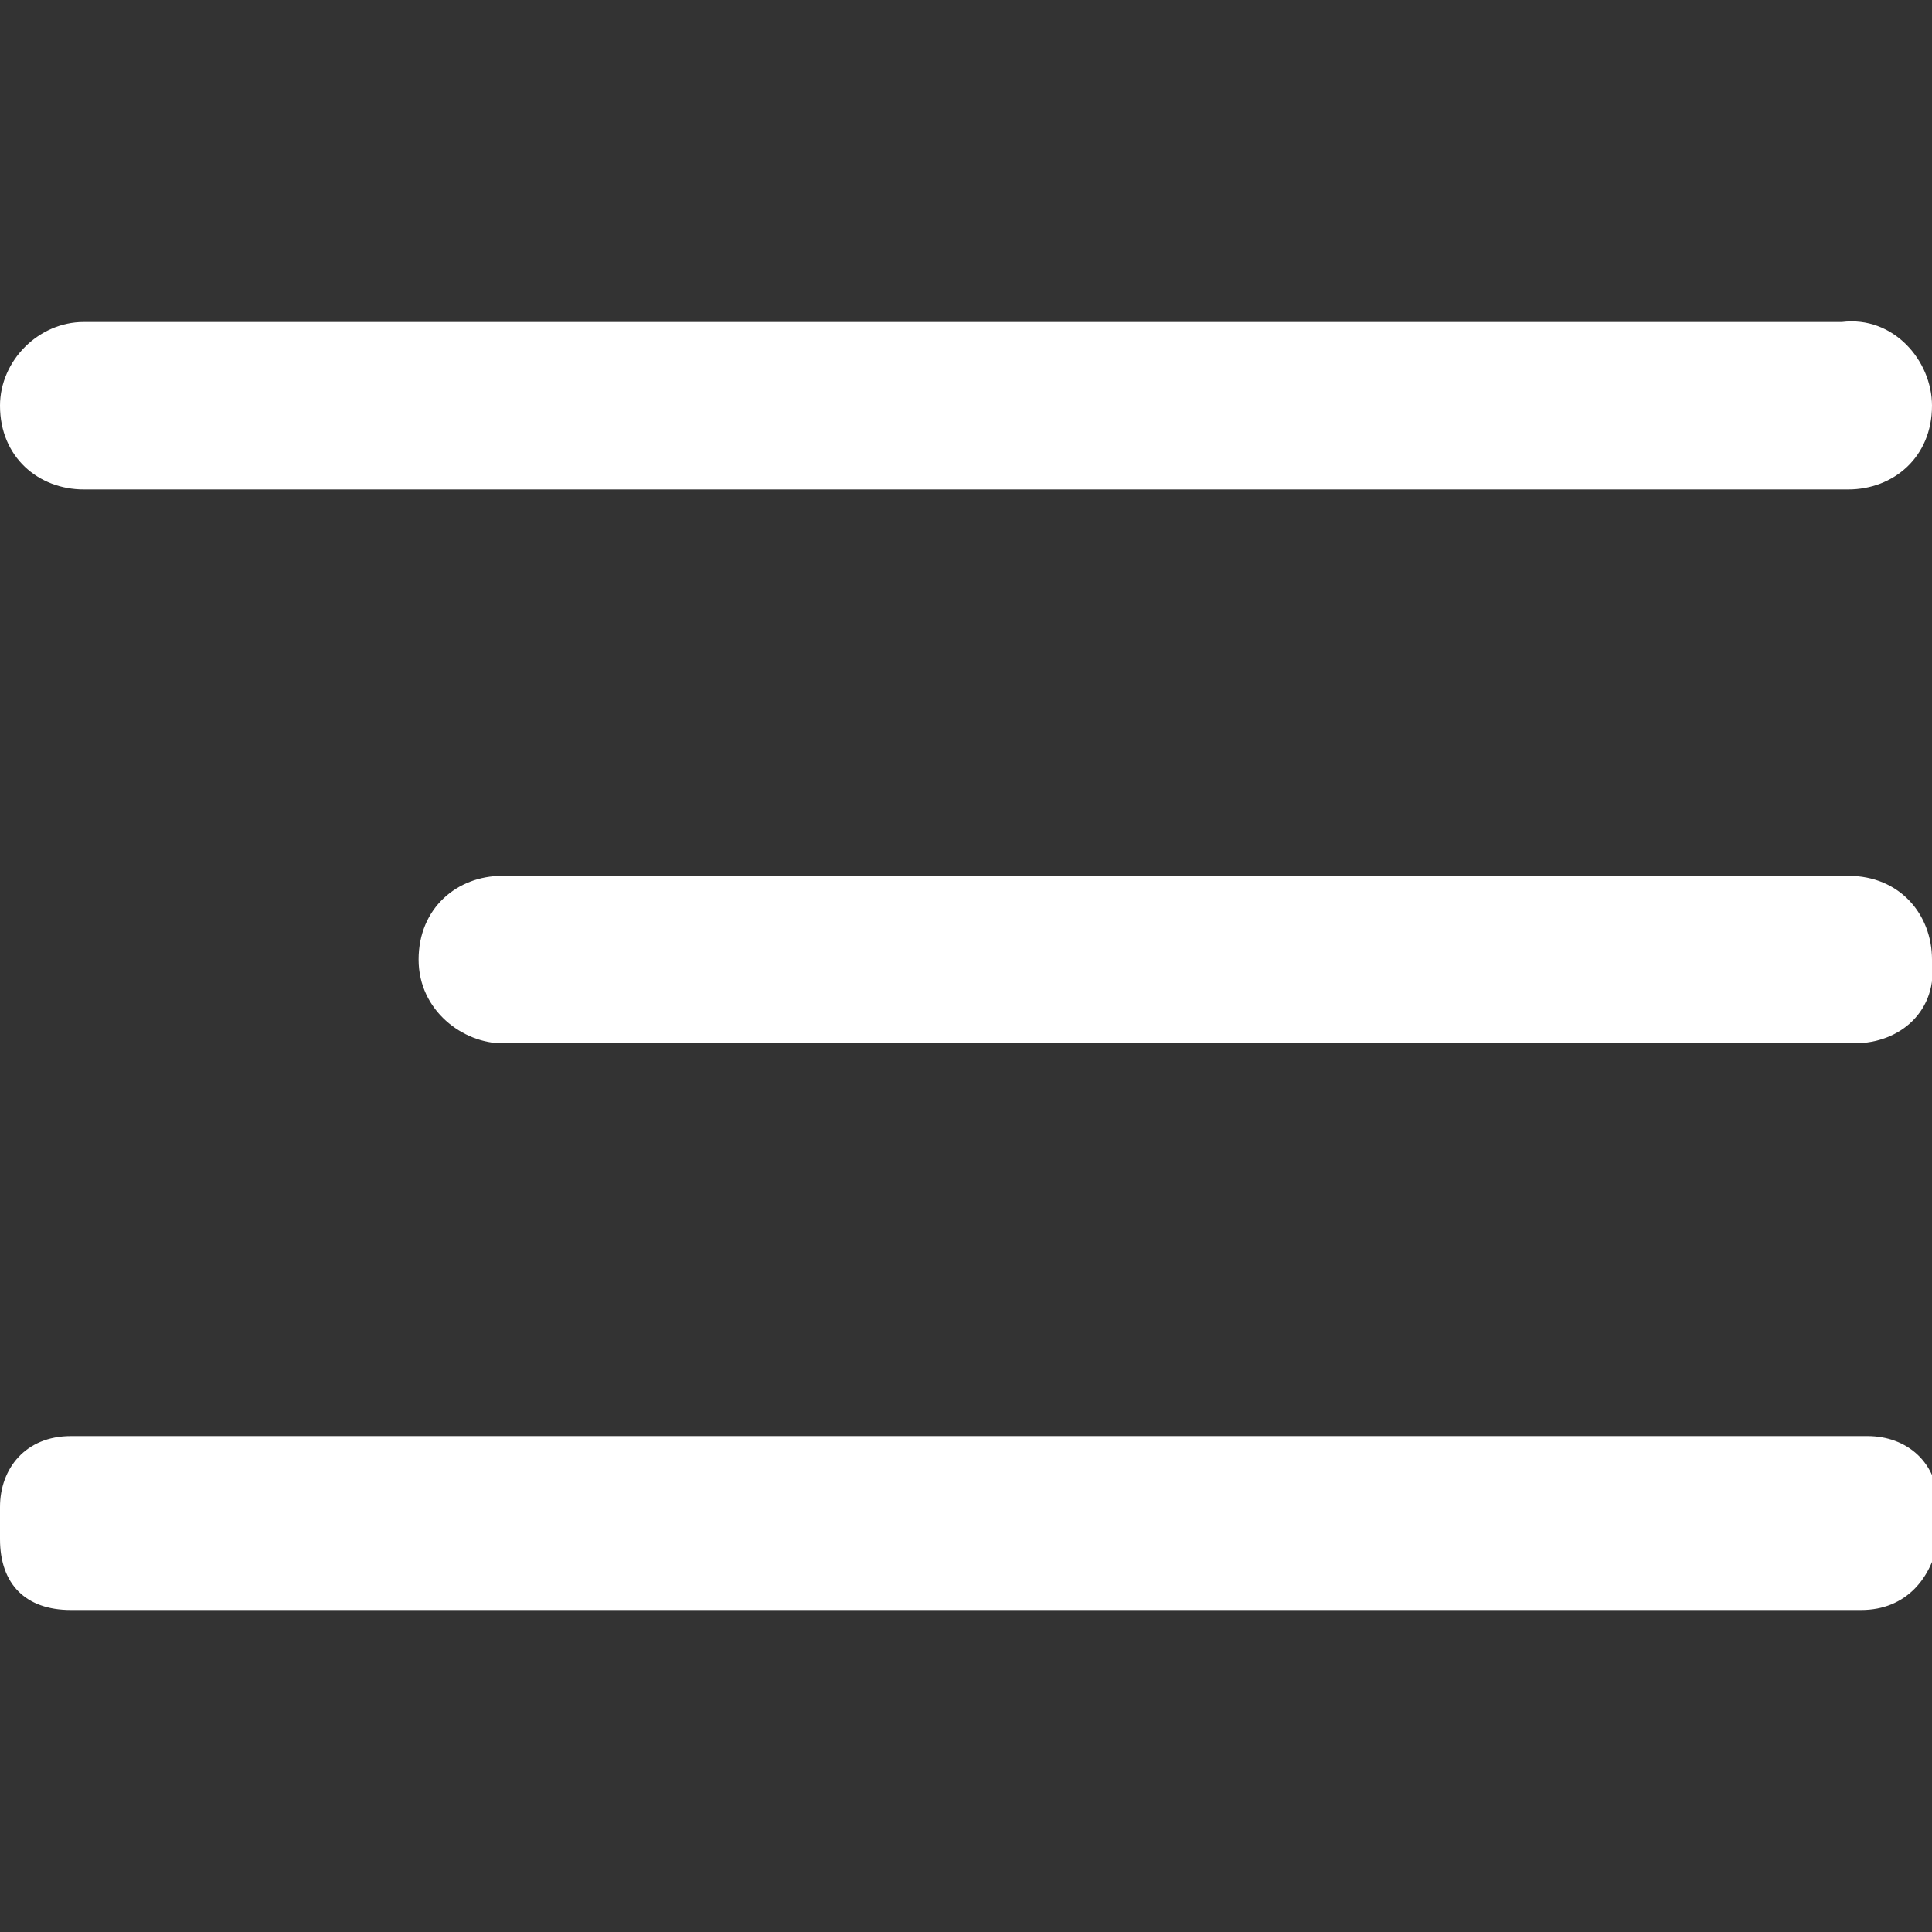
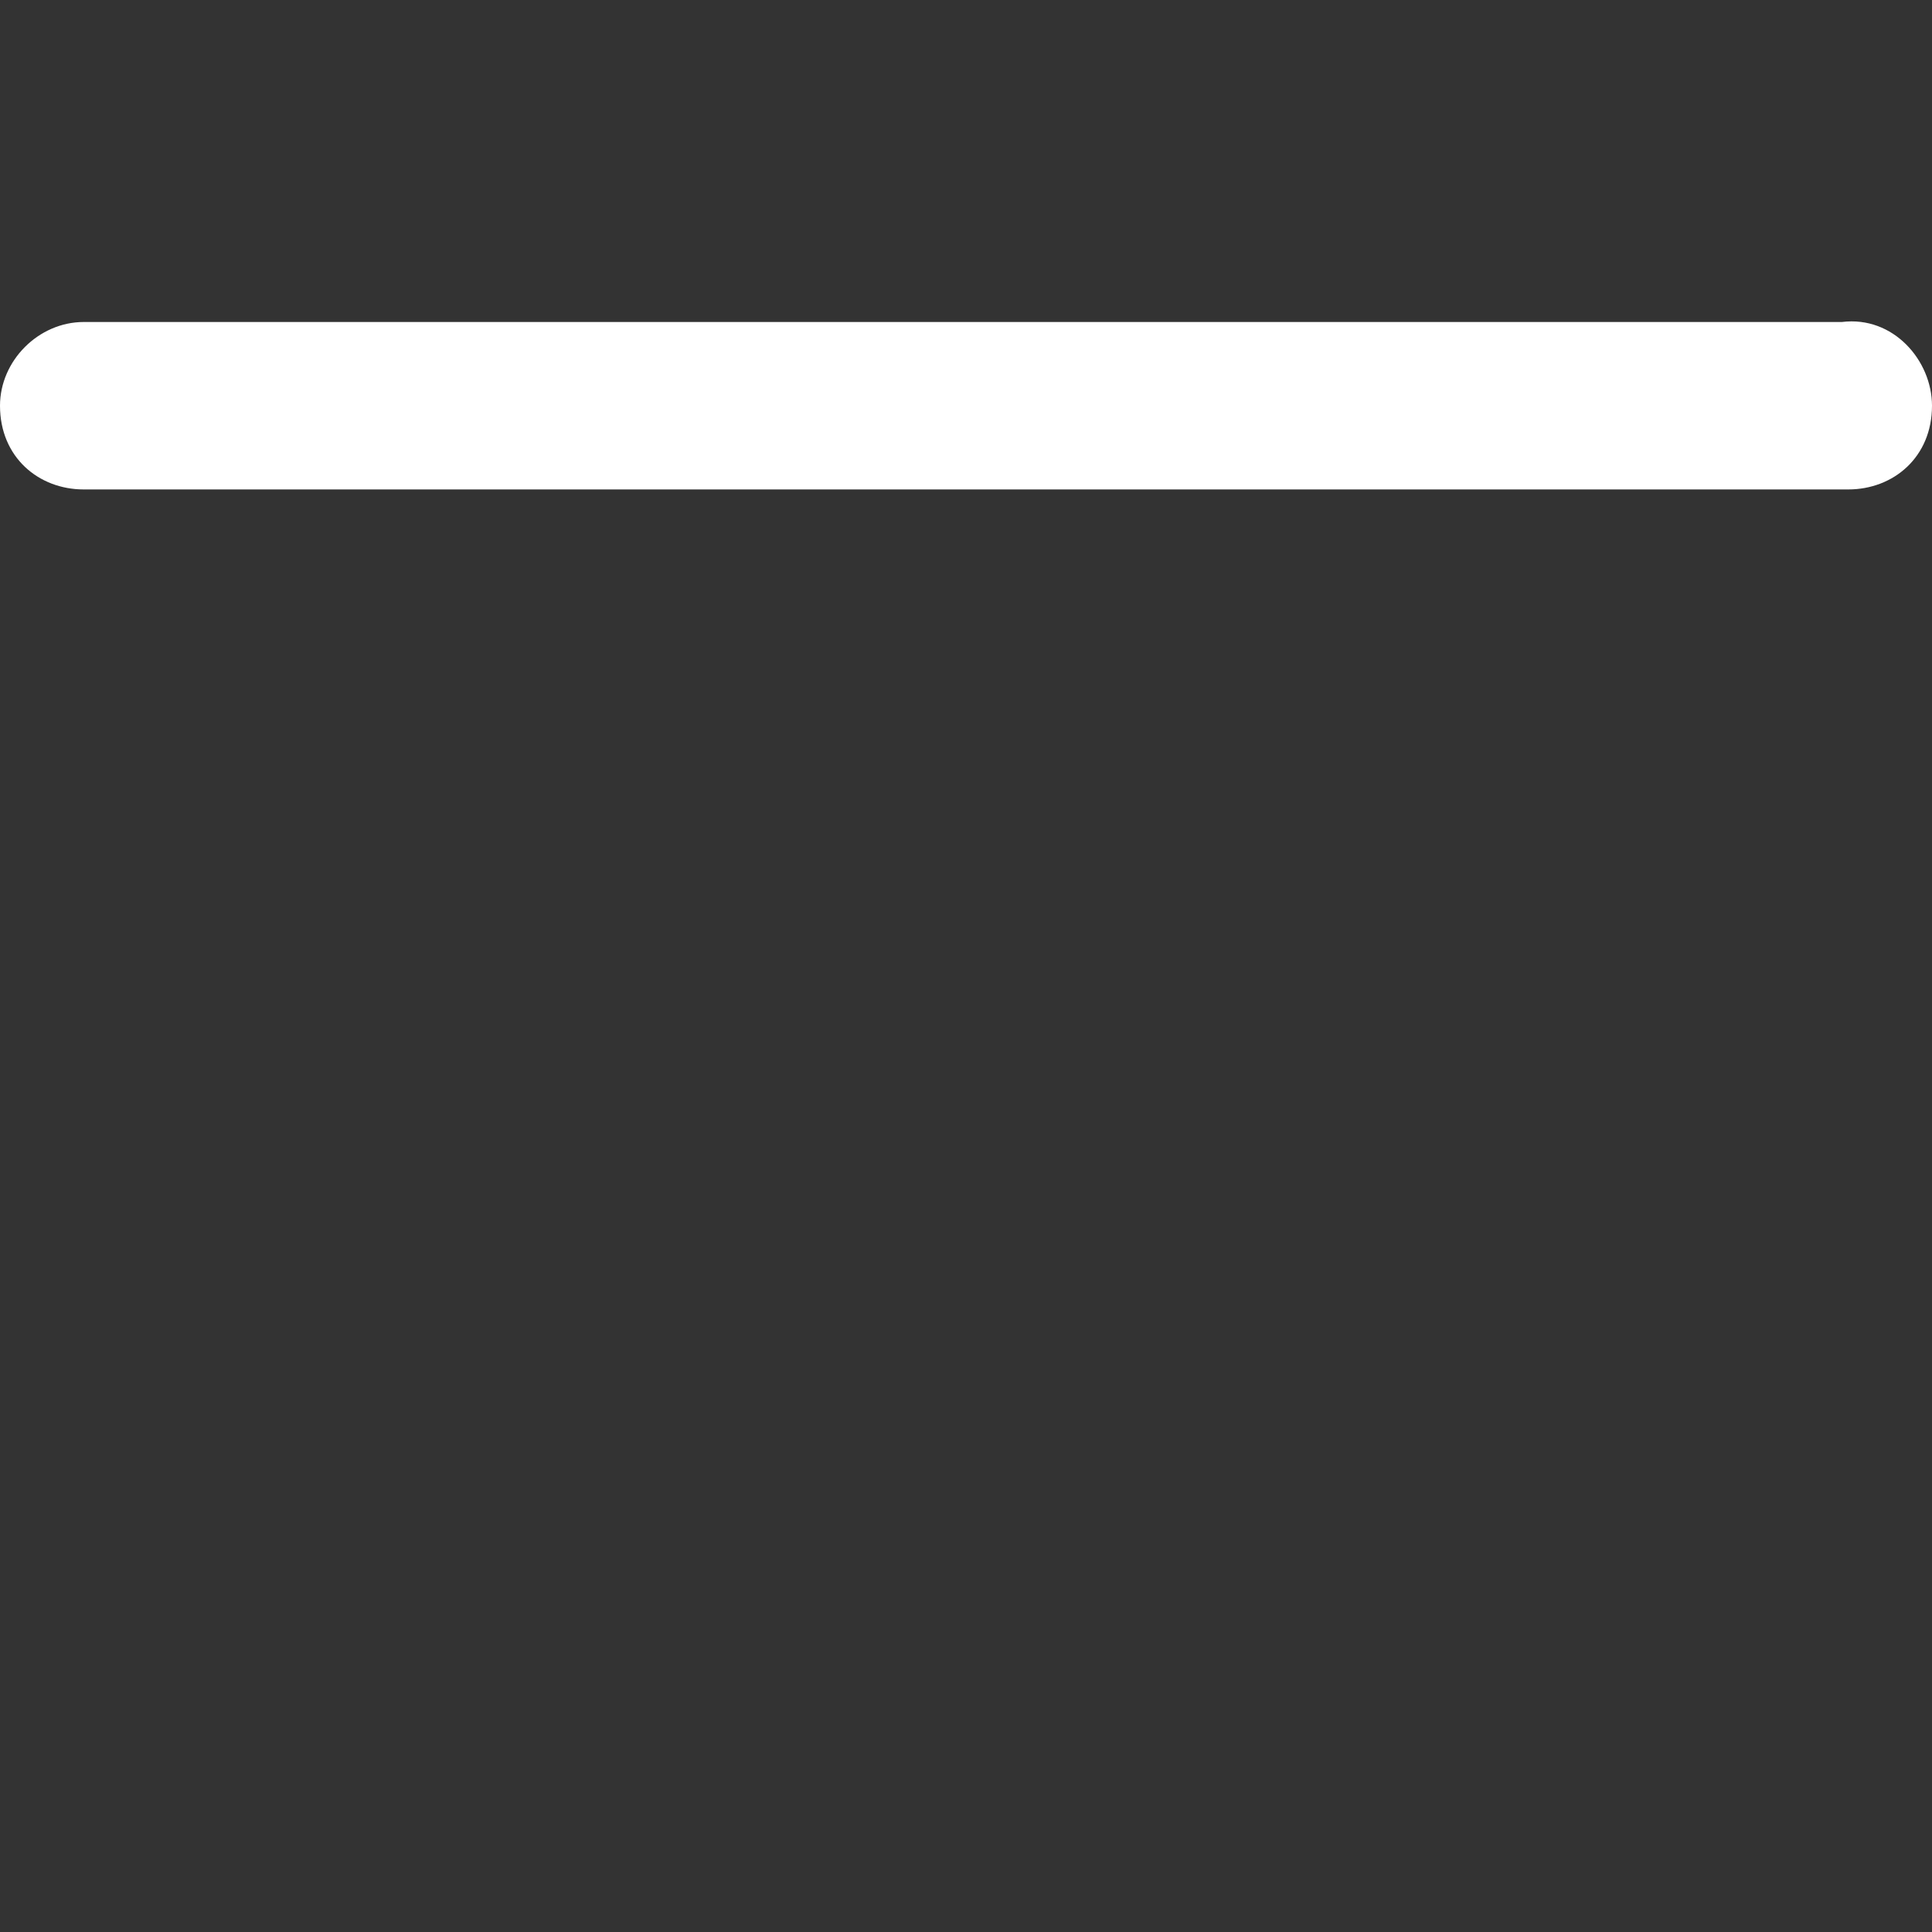
<svg xmlns="http://www.w3.org/2000/svg" version="1.1" id="Layer_1" x="0px" y="0px" viewBox="0 0 30 30" style="enable-background:new 0 0 30 30;" xml:space="preserve">
  <rect x="0" y="0" width="30" height="30" fill="#333333" stroke="none" />
  <style type="text/css">
	.st0{fill:#FFFFFF;}
</style>
  <g>
-     <path class="st0" d="M28.9,25H1.1C0.4,25,0,24.6,0,23.9v-0.5c0-0.6,0.4-1.1,1.1-1.1h27.9c0.6,0,1.1,0.4,1.1,1.1v0.5   C30,24.5,29.6,25,28.9,25z" />
    <path class="st0" d="M28.7,7.6H1.3C0.6,7.6,0,7.1,0,6.3l0,0C0,5.6,0.6,5,1.3,5h27.3C29.4,4.9,30,5.6,30,6.3l0,0   C30,7.1,29.4,7.6,28.7,7.6z" />
-     <path class="st0" d="M28.8,16.2h-21c-0.6,0-1.3-0.5-1.3-1.3l0,0c0-0.8,0.6-1.3,1.3-1.3h20.9c0.8,0,1.3,0.6,1.3,1.3l0,0   C30.1,15.7,29.5,16.2,28.8,16.2z" />
  </g>
</svg>